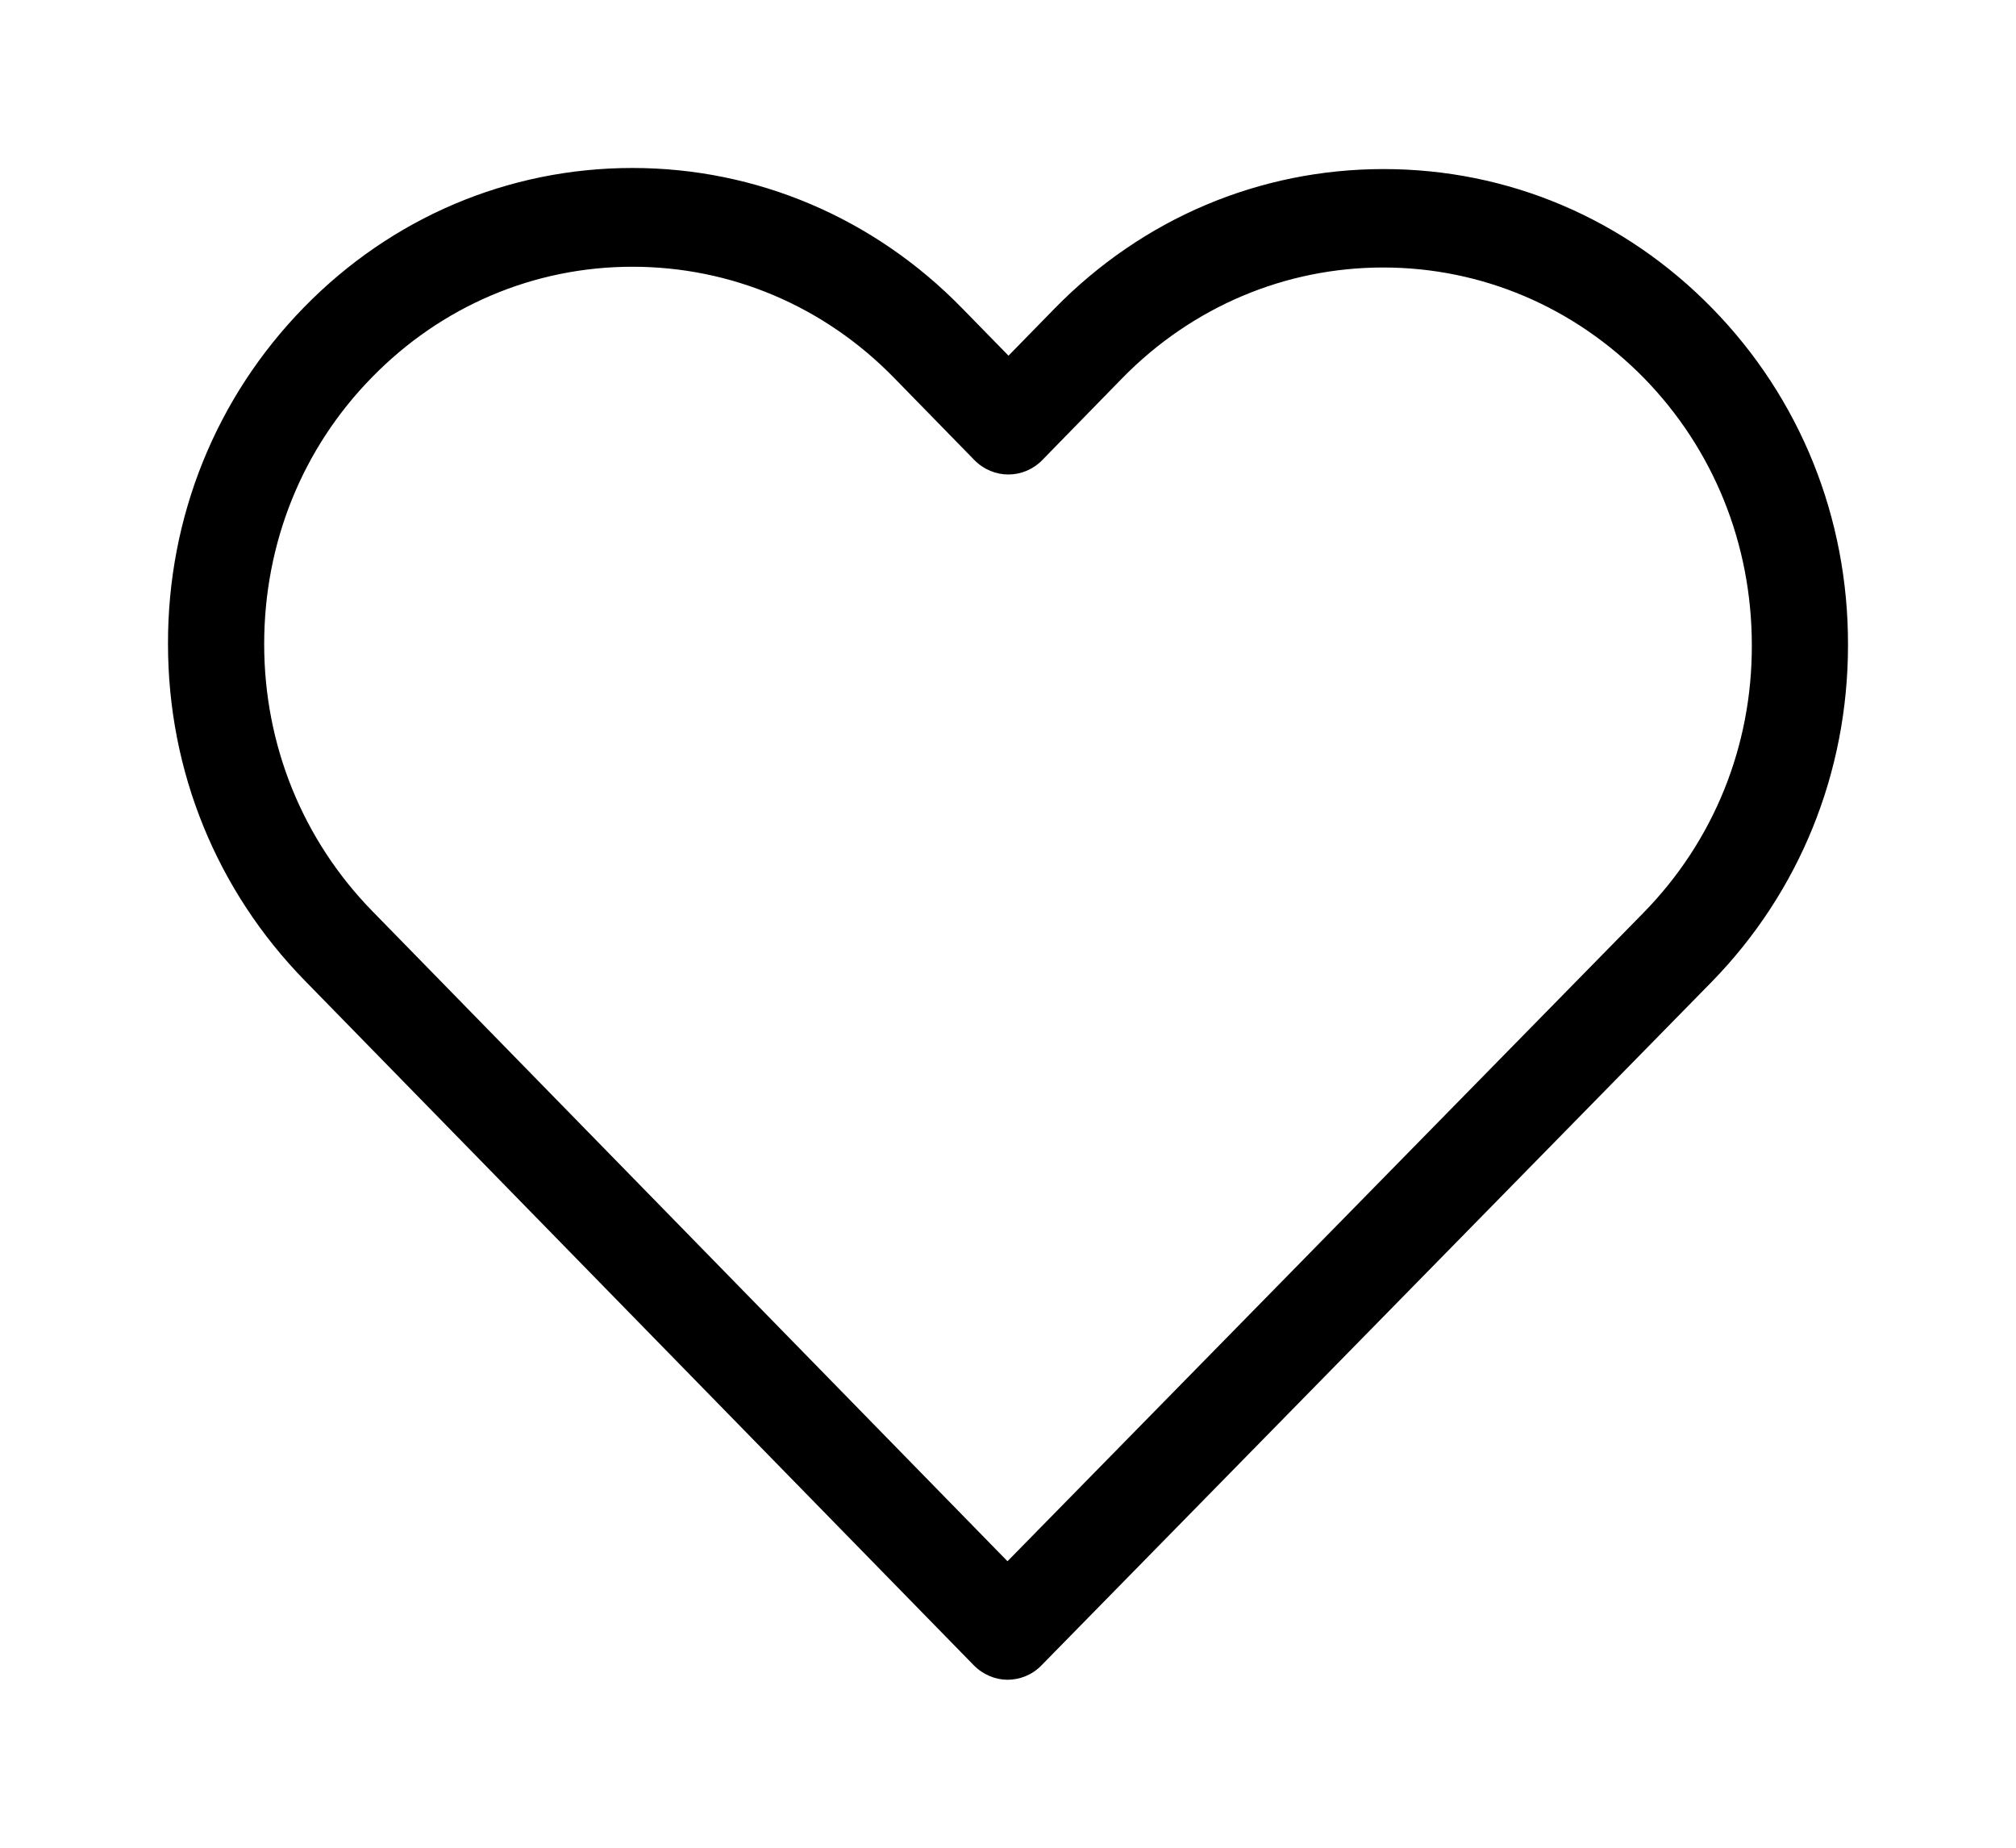
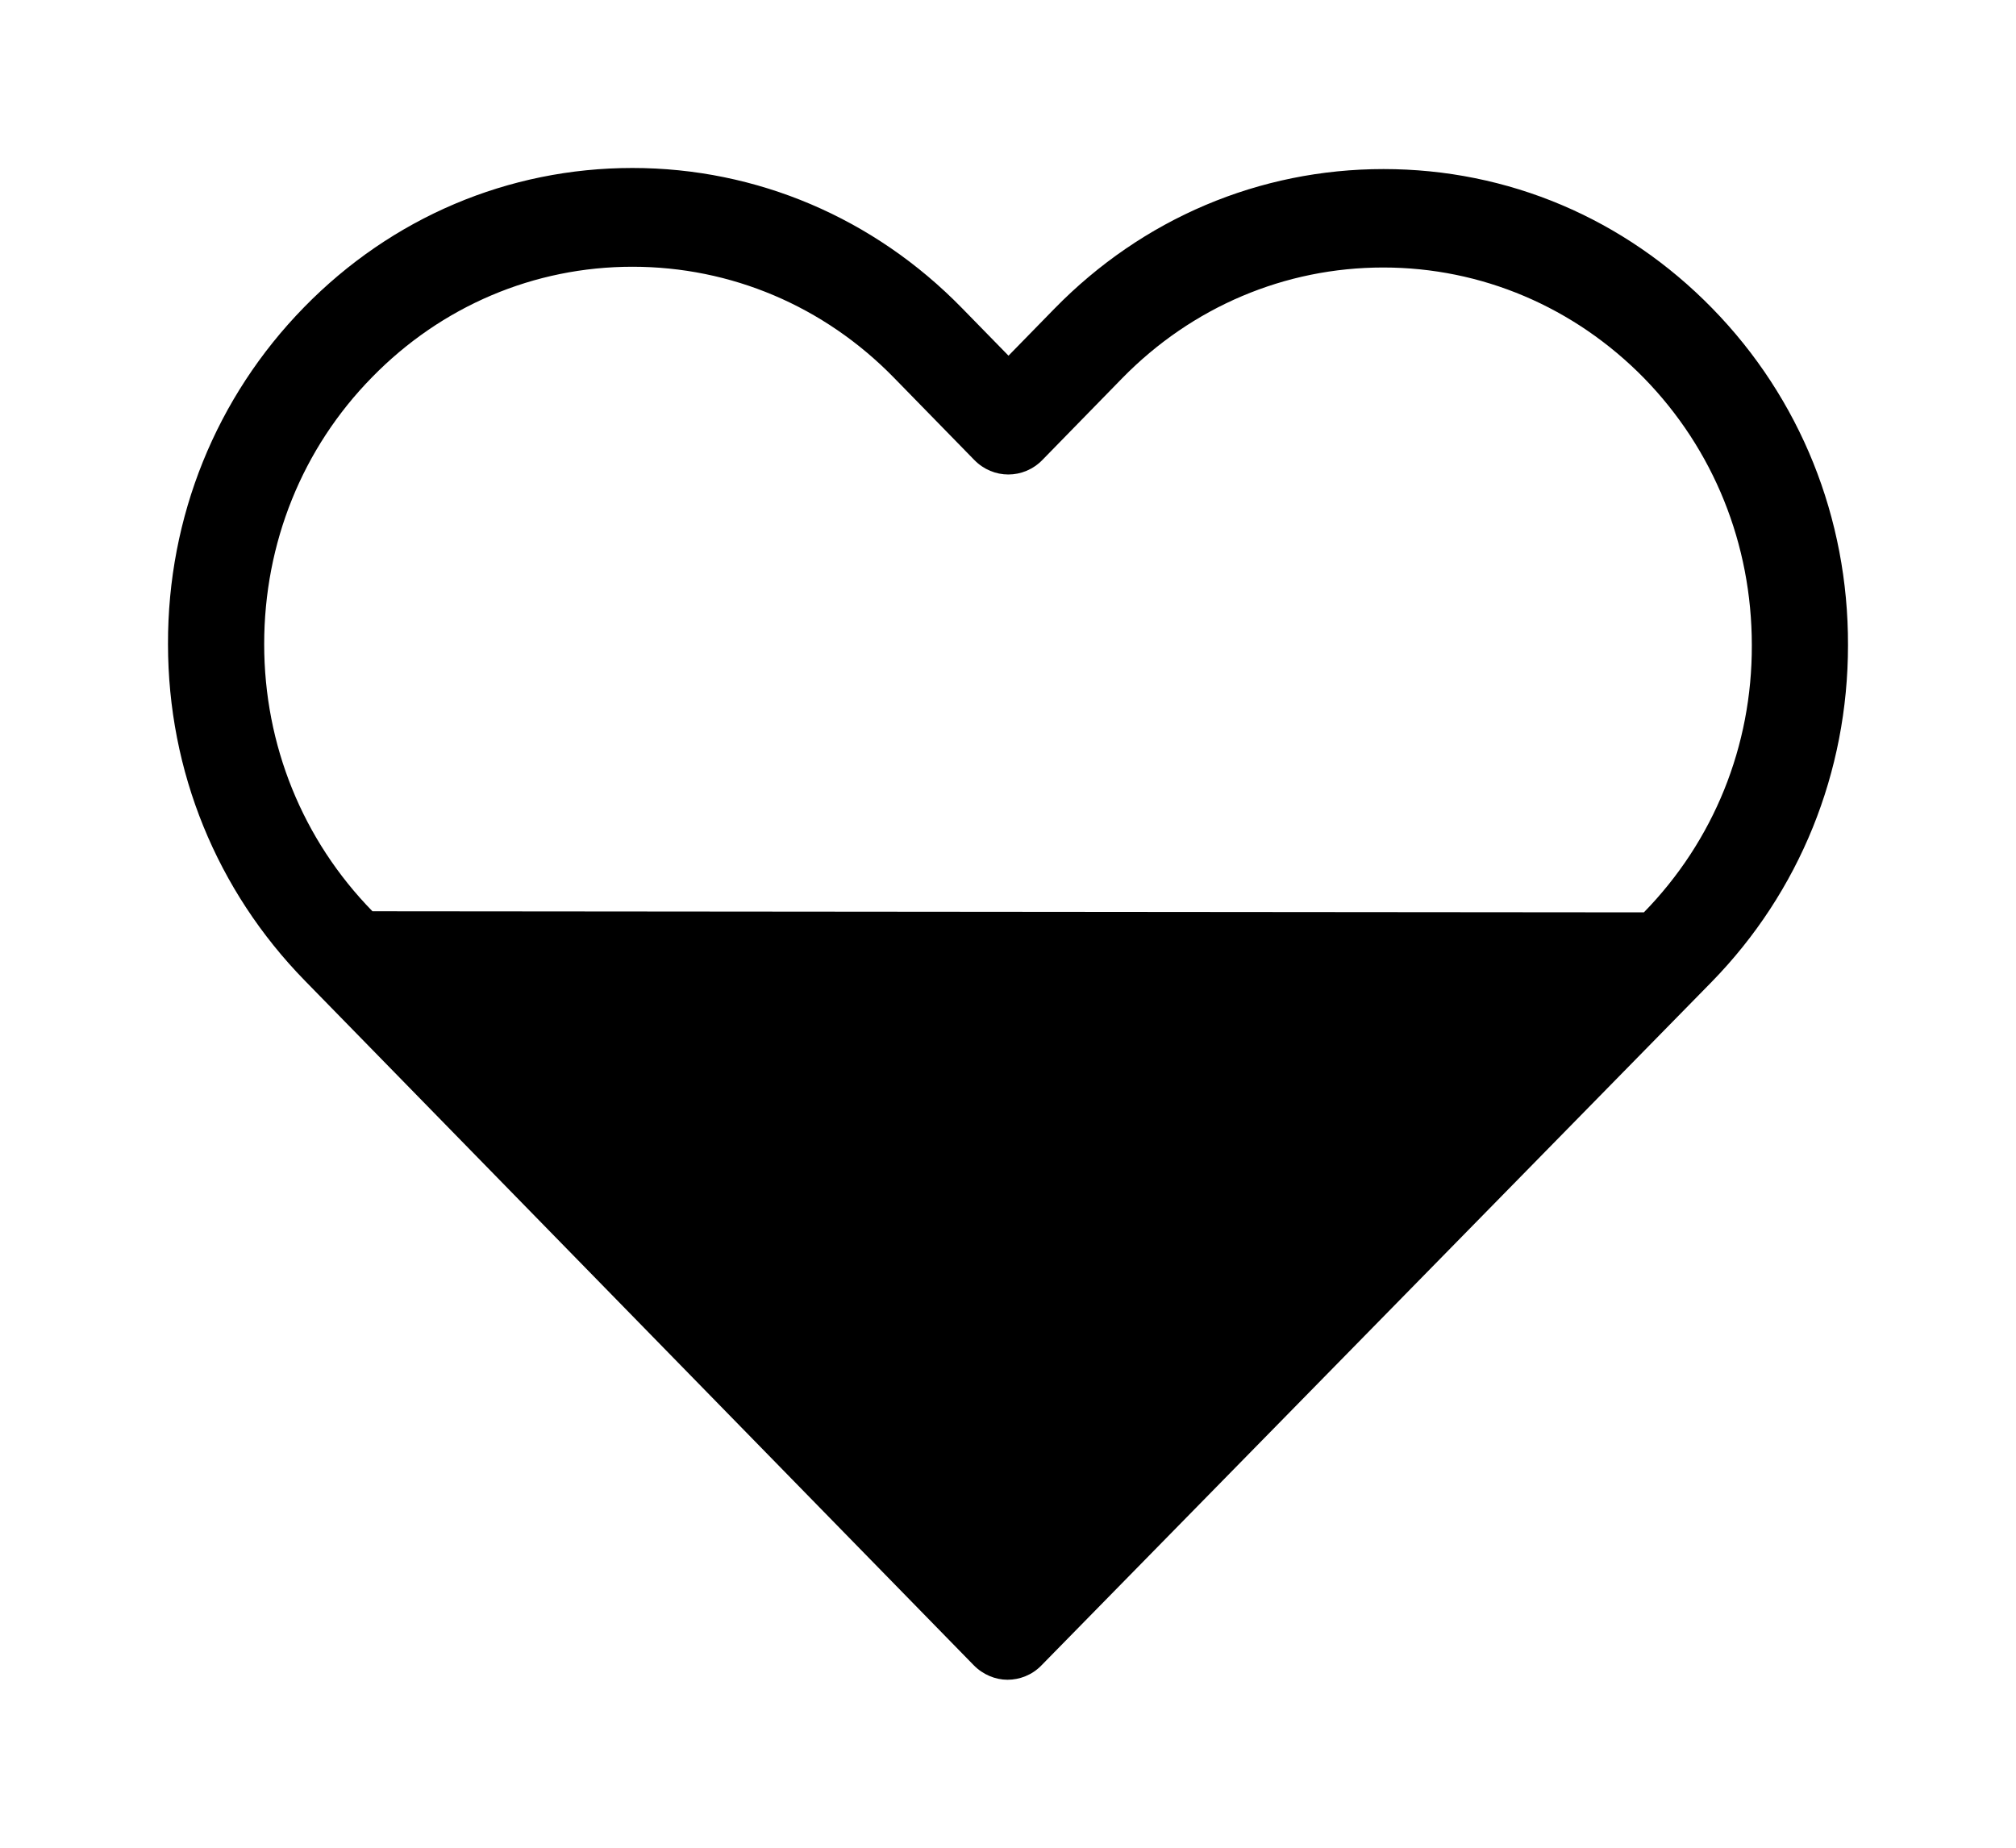
<svg xmlns="http://www.w3.org/2000/svg" width="24" height="22" viewBox="0 0 24 22" fill="none">
-   <path d="M20.384 3.671C19.337 2.599 17.951 2.013 16.471 2.013C14.991 2.013 13.601 2.603 12.553 3.675L12.006 4.235L11.451 3.667C10.404 2.595 9.009 2 7.529 2C6.053 2 4.663 2.59 3.62 3.658C2.572 4.73 1.996 6.154 2 7.669C2 9.184 2.581 10.603 3.628 11.675L11.591 19.826C11.701 19.939 11.85 20 11.994 20C12.138 20 12.286 19.944 12.396 19.831L20.376 11.692C21.423 10.62 22 9.197 22 7.682C22.004 6.167 21.432 4.743 20.384 3.671ZM19.57 10.863L11.994 18.589L4.434 10.85C3.603 10 3.145 8.871 3.145 7.669C3.145 6.466 3.598 5.338 4.43 4.491C5.256 3.645 6.359 3.176 7.529 3.176C8.703 3.176 9.81 3.645 10.641 4.496L11.599 5.477C11.824 5.707 12.184 5.707 12.409 5.477L13.359 4.504C14.19 3.654 15.297 3.185 16.467 3.185C17.637 3.185 18.739 3.654 19.57 4.5C20.401 5.351 20.855 6.479 20.855 7.682C20.859 8.884 20.401 10.012 19.57 10.863Z" fill="black" />
+   <path d="M20.384 3.671C19.337 2.599 17.951 2.013 16.471 2.013C14.991 2.013 13.601 2.603 12.553 3.675L12.006 4.235L11.451 3.667C10.404 2.595 9.009 2 7.529 2C6.053 2 4.663 2.59 3.62 3.658C2.572 4.73 1.996 6.154 2 7.669C2 9.184 2.581 10.603 3.628 11.675L11.591 19.826C11.701 19.939 11.85 20 11.994 20C12.138 20 12.286 19.944 12.396 19.831L20.376 11.692C21.423 10.62 22 9.197 22 7.682C22.004 6.167 21.432 4.743 20.384 3.671ZM19.57 10.863L4.434 10.85C3.603 10 3.145 8.871 3.145 7.669C3.145 6.466 3.598 5.338 4.43 4.491C5.256 3.645 6.359 3.176 7.529 3.176C8.703 3.176 9.81 3.645 10.641 4.496L11.599 5.477C11.824 5.707 12.184 5.707 12.409 5.477L13.359 4.504C14.19 3.654 15.297 3.185 16.467 3.185C17.637 3.185 18.739 3.654 19.57 4.5C20.401 5.351 20.855 6.479 20.855 7.682C20.859 8.884 20.401 10.012 19.57 10.863Z" fill="black" />
</svg>